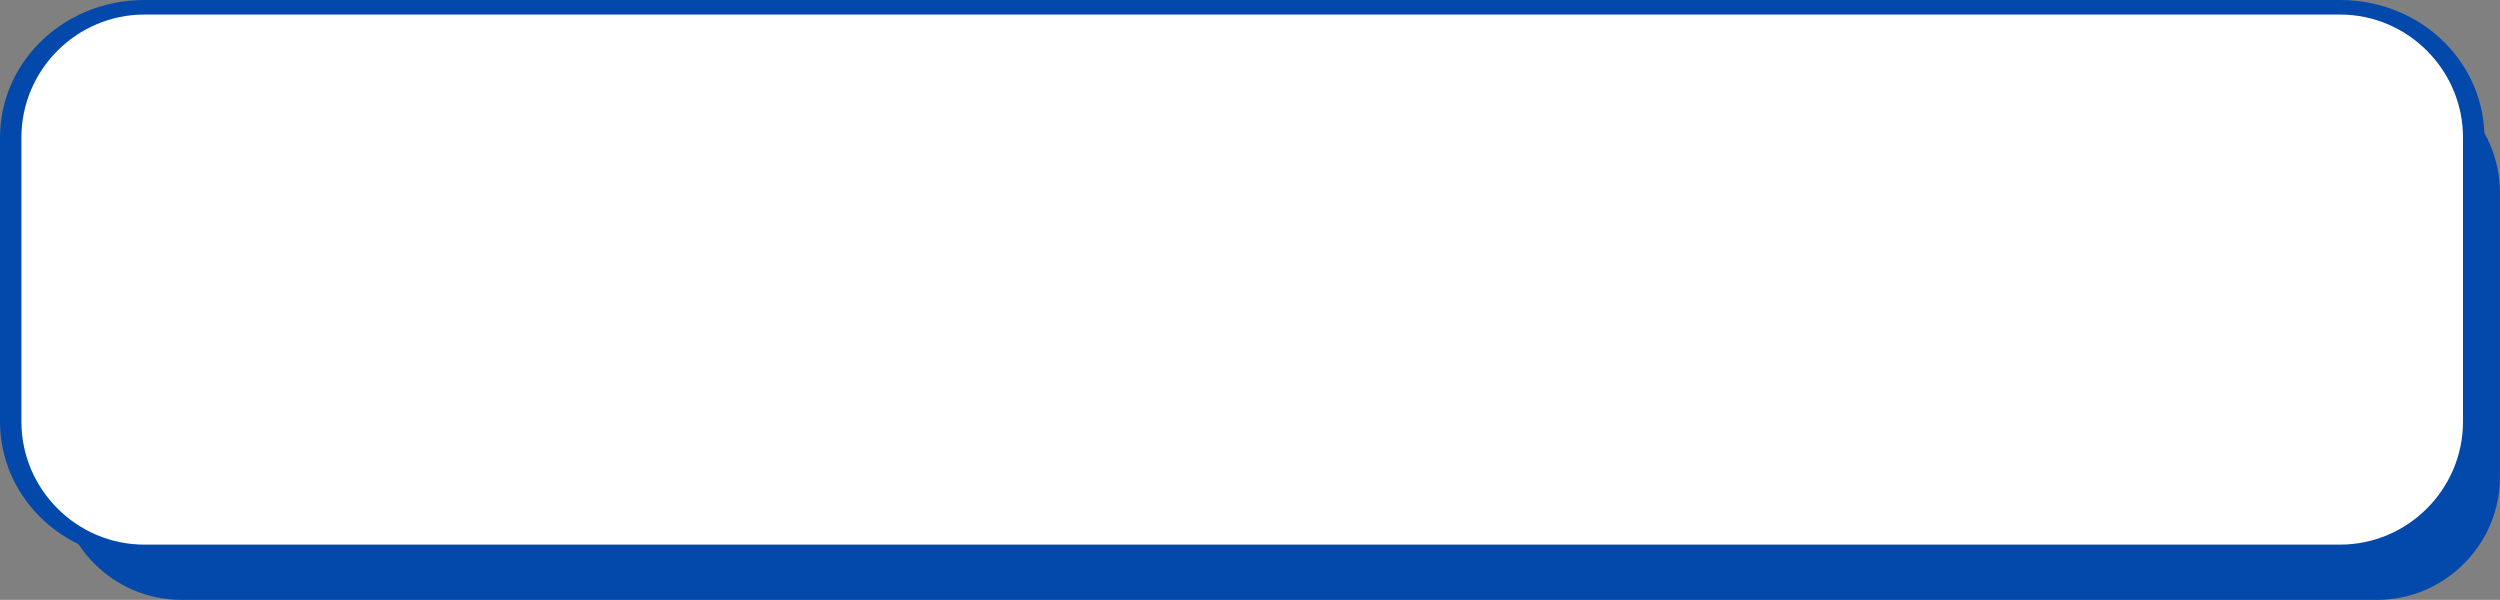
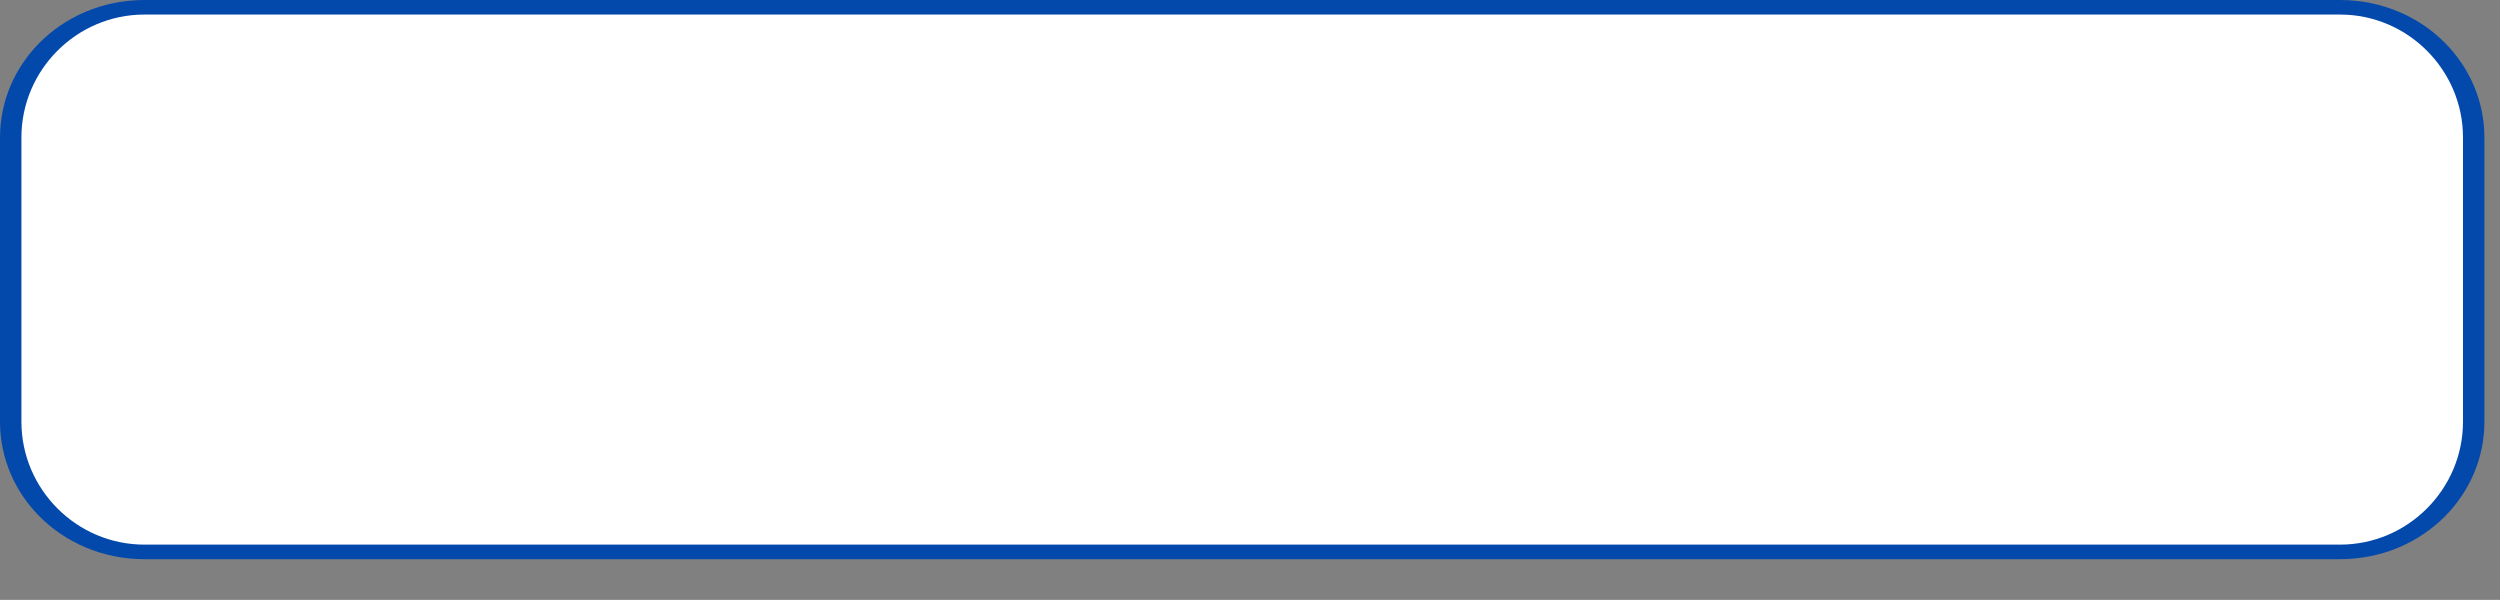
<svg xmlns="http://www.w3.org/2000/svg" clip-rule="evenodd" fill="#000000" fill-rule="evenodd" height="695.9" image-rendering="optimizeQuality" preserveAspectRatio="xMidYMid meet" shape-rendering="geometricPrecision" text-rendering="geometricPrecision" version="1" viewBox="-0.0 0.0 2900.2 695.9" width="2900.2" zoomAndPan="magnify">
  <rect x="-0.0" y="0.0" width="2900.2" height="695.9" fill="#808080" stroke="none" />
  <defs>
    <clipPath id="a">
-       <path d="M167.43 16.89l2547.25 0c78.42,0 142.58,64.17 142.58,142.59l0 329.73c0,78.43 -64.16,142.59 -142.58,142.59l-2547.25 0c-78.42,0 -142.59,-64.16 -142.59,-142.59l0 -329.73c0,-78.42 64.17,-142.59 142.59,-142.59z" />
+       <path d="M167.43 16.89c78.42,0 142.58,64.17 142.58,142.59l0 329.73c0,78.43 -64.16,142.59 -142.58,142.59l-2547.25 0c-78.42,0 -142.59,-64.16 -142.59,-142.59l0 -329.73c0,-78.42 64.17,-142.59 142.59,-142.59z" />
    </clipPath>
  </defs>
  <g>
    <g id="change1_1">
-       <path d="M210.32 81.01l2547.25 0c78.42,0 142.59,64.16 142.59,142.58l0 329.73c0,78.43 -64.17,142.59 -142.59,142.59l-2547.25 0c-78.42,0 -142.58,-64.16 -142.58,-142.59l0 -329.73c0,-78.42 64.16,-142.58 142.58,-142.58z" fill="#0349ac" />
-     </g>
+       </g>
    <g id="change1_2">
      <path d="M2714.68 33.79l-2547.25 0 0 -33.79 2547.25 0 0 0 0 33.79zm167.43 125.69l-49.69 0 0 0 -0.17 -6.72 -0.51 -6.63 -0.84 -6.53 -1.15 -6.42 -1.46 -6.3 -1.76 -6.17 -2.06 -6.03 -2.32 -5.88 -2.6 -5.72 -2.86 -5.55 -3.1 -5.38 -3.33 -5.18 -3.56 -4.99 -3.76 -4.79 -3.96 -4.57 -4.14 -4.34 -4.31 -4.11 -4.47 -3.88 -4.6 -3.62 -4.73 -3.37 -4.84 -3.11 -4.93 -2.84 -5.01 -2.57 -5.07 -2.31 -5.12 -2.03 -5.18 -1.76 -5.21 -1.49 -5.25 -1.22 -5.28 -0.95 -5.33 -0.68 -5.38 -0.41 -5.45 -0.14 0 -33.79 9.16 0.23 9.06 0.7 8.9 1.14 8.72 1.56 8.52 1.98 8.29 2.37 8.06 2.74 7.81 3.09 7.55 3.43 7.28 3.75 7.02 4.04 6.73 4.33 6.46 4.6 6.18 4.86 5.9 5.11 5.6 5.35 5.32 5.57 5.02 5.79 4.72 6 4.41 6.2 4.11 6.38 3.78 6.57 3.47 6.74 3.13 6.9 2.8 7.05 2.45 7.21 2.09 7.34 1.74 7.47 1.36 7.58 0.99 7.7 0.6 7.81 0.2 7.89 0 0zm-49.69 329.73l0 -329.73 49.69 0 0 329.73 0 0 -49.69 0zm-117.74 159.48l0 -33.79 0 0 5.45 -0.13 5.38 -0.42 5.33 -0.68 5.28 -0.95 5.25 -1.22 5.21 -1.49 5.18 -1.76 5.12 -2.03 5.07 -2.3 5.01 -2.58 4.93 -2.84 4.84 -3.11 4.73 -3.37 4.6 -3.62 4.47 -3.87 4.31 -4.12 4.14 -4.34 3.96 -4.57 3.76 -4.78 3.56 -4.99 3.33 -5.19 3.1 -5.38 2.86 -5.55 2.6 -5.72 2.32 -5.88 2.06 -6.03 1.76 -6.17 1.46 -6.3 1.15 -6.41 0.84 -6.53 0.51 -6.63 0.17 -6.73 49.69 0 -0.2 7.9 -0.6 7.8 -0.99 7.7 -1.36 7.59 -1.74 7.47 -2.09 7.34 -2.45 7.2 -2.8 7.05 -3.13 6.91 -3.47 6.73 -3.78 6.57 -4.11 6.39 -4.41 6.19 -4.72 6 -5.02 5.79 -5.32 5.57 -5.6 5.35 -5.9 5.11 -6.18 4.86 -6.46 4.6 -6.73 4.33 -7.02 4.05 -7.28 3.74 -7.55 3.43 -7.81 3.09 -8.06 2.74 -8.29 2.37 -8.52 1.98 -8.72 1.56 -8.9 1.14 -9.06 0.7 -9.16 0.23 0 0zm-2547.25 -33.79l2547.25 0 0 33.79 -2547.25 0 0 0 0 -33.79zm-167.43 -125.69l49.69 0 0 0 0.17 6.73 0.51 6.63 0.83 6.53 1.16 6.41 1.46 6.3 1.76 6.17 2.05 6.03 2.33 5.88 2.6 5.72 2.85 5.55 3.1 5.38 3.34 5.19 3.55 4.99 3.77 4.78 3.96 4.57 4.14 4.34 4.31 4.12 4.47 3.87 4.6 3.62 4.73 3.37 4.84 3.11 4.92 2.84 5.01 2.58 5.08 2.3 5.12 2.03 5.18 1.76 5.21 1.49 5.24 1.22 5.29 0.95 5.33 0.68 5.38 0.42 5.45 0.13 0 33.79 -9.17 -0.23 -9.05 -0.7 -8.9 -1.14 -8.72 -1.56 -8.52 -1.98 -8.3 -2.37 -8.06 -2.74 -7.81 -3.09 -7.55 -3.43 -7.28 -3.74 -7.01 -4.05 -6.74 -4.33 -6.46 -4.6 -6.17 -4.86 -5.9 -5.11 -5.61 -5.35 -5.31 -5.57 -5.02 -5.79 -4.72 -6 -4.42 -6.19 -4.1 -6.39 -3.79 -6.57 -3.46 -6.73 -3.13 -6.91 -2.8 -7.05 -2.45 -7.2 -2.1 -7.34 -1.73 -7.47 -1.36 -7.59 -0.99 -7.7 -0.6 -7.8 -0.2 -7.9 0 0zm49.69 -329.73l0 329.73 -49.69 0 0 -329.73 0 0 49.69 0zm117.74 -159.48l0 33.79 0 0 -5.45 0.14 -5.38 0.41 -5.33 0.68 -5.29 0.95 -5.24 1.22 -5.21 1.49 -5.18 1.76 -5.12 2.03 -5.08 2.31 -5.01 2.57 -4.92 2.84 -4.84 3.11 -4.73 3.37 -4.6 3.62 -4.47 3.88 -4.31 4.11 -4.14 4.34 -3.96 4.57 -3.77 4.78 -3.55 5 -3.34 5.18 -3.1 5.38 -2.85 5.55 -2.6 5.72 -2.33 5.88 -2.05 6.03 -1.76 6.17 -1.46 6.3 -1.16 6.42 -0.83 6.53 -0.51 6.63 -0.17 6.72 -49.69 0 0.2 -7.89 0.6 -7.81 0.99 -7.7 1.36 -7.58 1.73 -7.47 2.1 -7.34 2.45 -7.21 2.8 -7.05 3.13 -6.9 3.46 -6.74 3.79 -6.57 4.1 -6.38 4.42 -6.2 4.72 -6 5.02 -5.79 5.31 -5.57 5.61 -5.35 5.9 -5.11 6.17 -4.86 6.46 -4.6 6.74 -4.33 7.01 -4.04 7.28 -3.75 7.55 -3.43 7.81 -3.09 8.06 -2.74 8.3 -2.37 8.52 -1.98 8.72 -1.56 8.9 -1.14 9.05 -0.7 9.17 -0.23 0 0z" fill="#0349ac" fill-rule="nonzero" />
    </g>
    <g id="change2_1">
      <path d="M167.43 16.89l2547.25 0c78.42,0 142.58,64.17 142.58,142.59l0 329.73c0,78.43 -64.16,142.59 -142.58,142.59l-2547.25 0c-78.42,0 -142.59,-64.16 -142.59,-142.59l0 -329.73c0,-78.42 64.17,-142.59 142.59,-142.59z" fill="#ffffff" />
    </g>
    <g clip-path="url(#a)">
      <g>
        <g id="change3_6">
          <path d="M2726.48 98.6L155.63 98.6 155.63 95.21 2726.48 95.21z" fill="#ffffff" fill-rule="nonzero" />
        </g>
        <g id="change3_1">
-           <path d="M2726.48 163.58L155.63 163.58 155.63 160.2 2726.48 160.2z" fill="#ffffff" fill-rule="nonzero" />
-         </g>
+           </g>
        <g id="change3_4">
          <path d="M2726.48 228.56L155.63 228.56 155.63 225.18 2726.48 225.18z" fill="#ffffff" fill-rule="nonzero" />
        </g>
        <g id="change3_3">
          <path d="M2726.48 293.55L155.63 293.55 155.63 290.16 2726.48 290.16z" fill="#ffffff" fill-rule="nonzero" />
        </g>
        <g id="change3_7">
          <path d="M2726.48 358.53L155.63 358.53 155.63 355.14 2726.48 355.14z" fill="#ffffff" fill-rule="nonzero" />
        </g>
        <g id="change3_2">
-           <path d="M2726.48 423.51L155.63 423.51 155.63 420.13 2726.48 420.13z" fill="#ffffff" fill-rule="nonzero" />
-         </g>
+           </g>
        <g id="change3_5">
          <path d="M2726.48 488.49L155.63 488.49 155.63 485.11 2726.48 485.11z" fill="#ffffff" fill-rule="nonzero" />
        </g>
        <g id="change3_8">
          <path d="M2726.48 553.48L155.63 553.48 155.63 550.09 2726.48 550.09z" fill="#ffffff" fill-rule="nonzero" />
        </g>
      </g>
    </g>
  </g>
</svg>